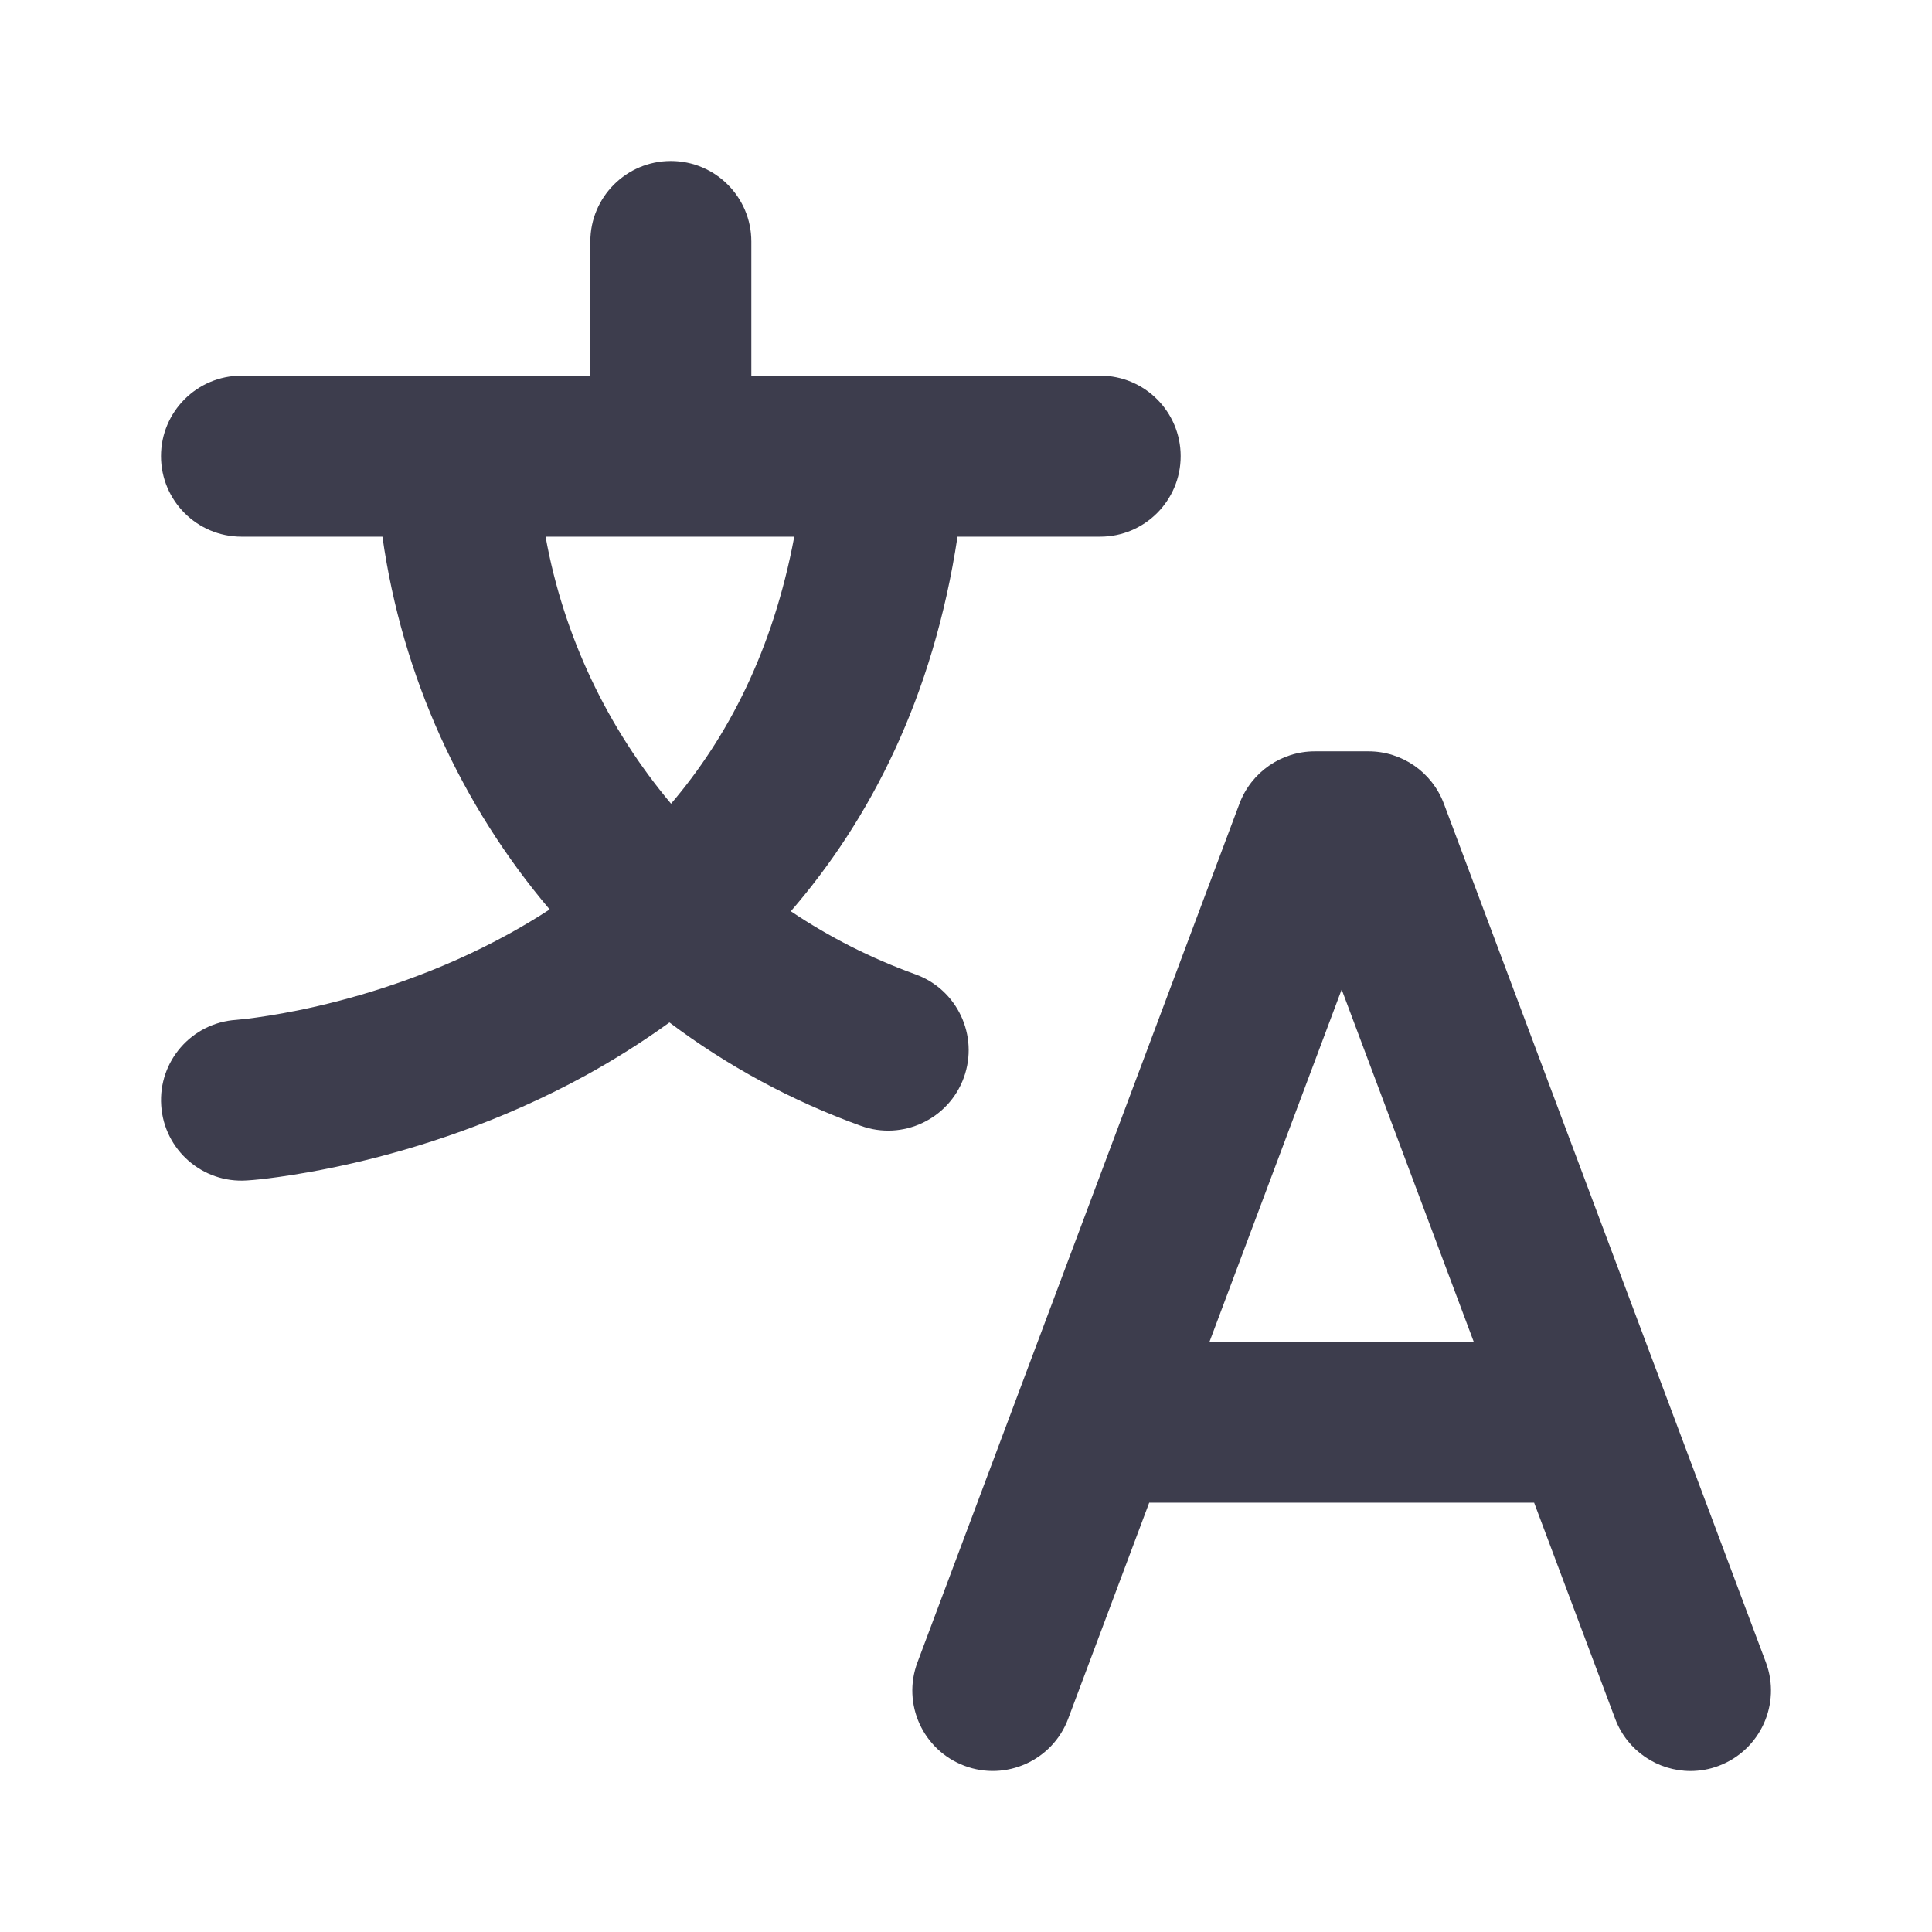
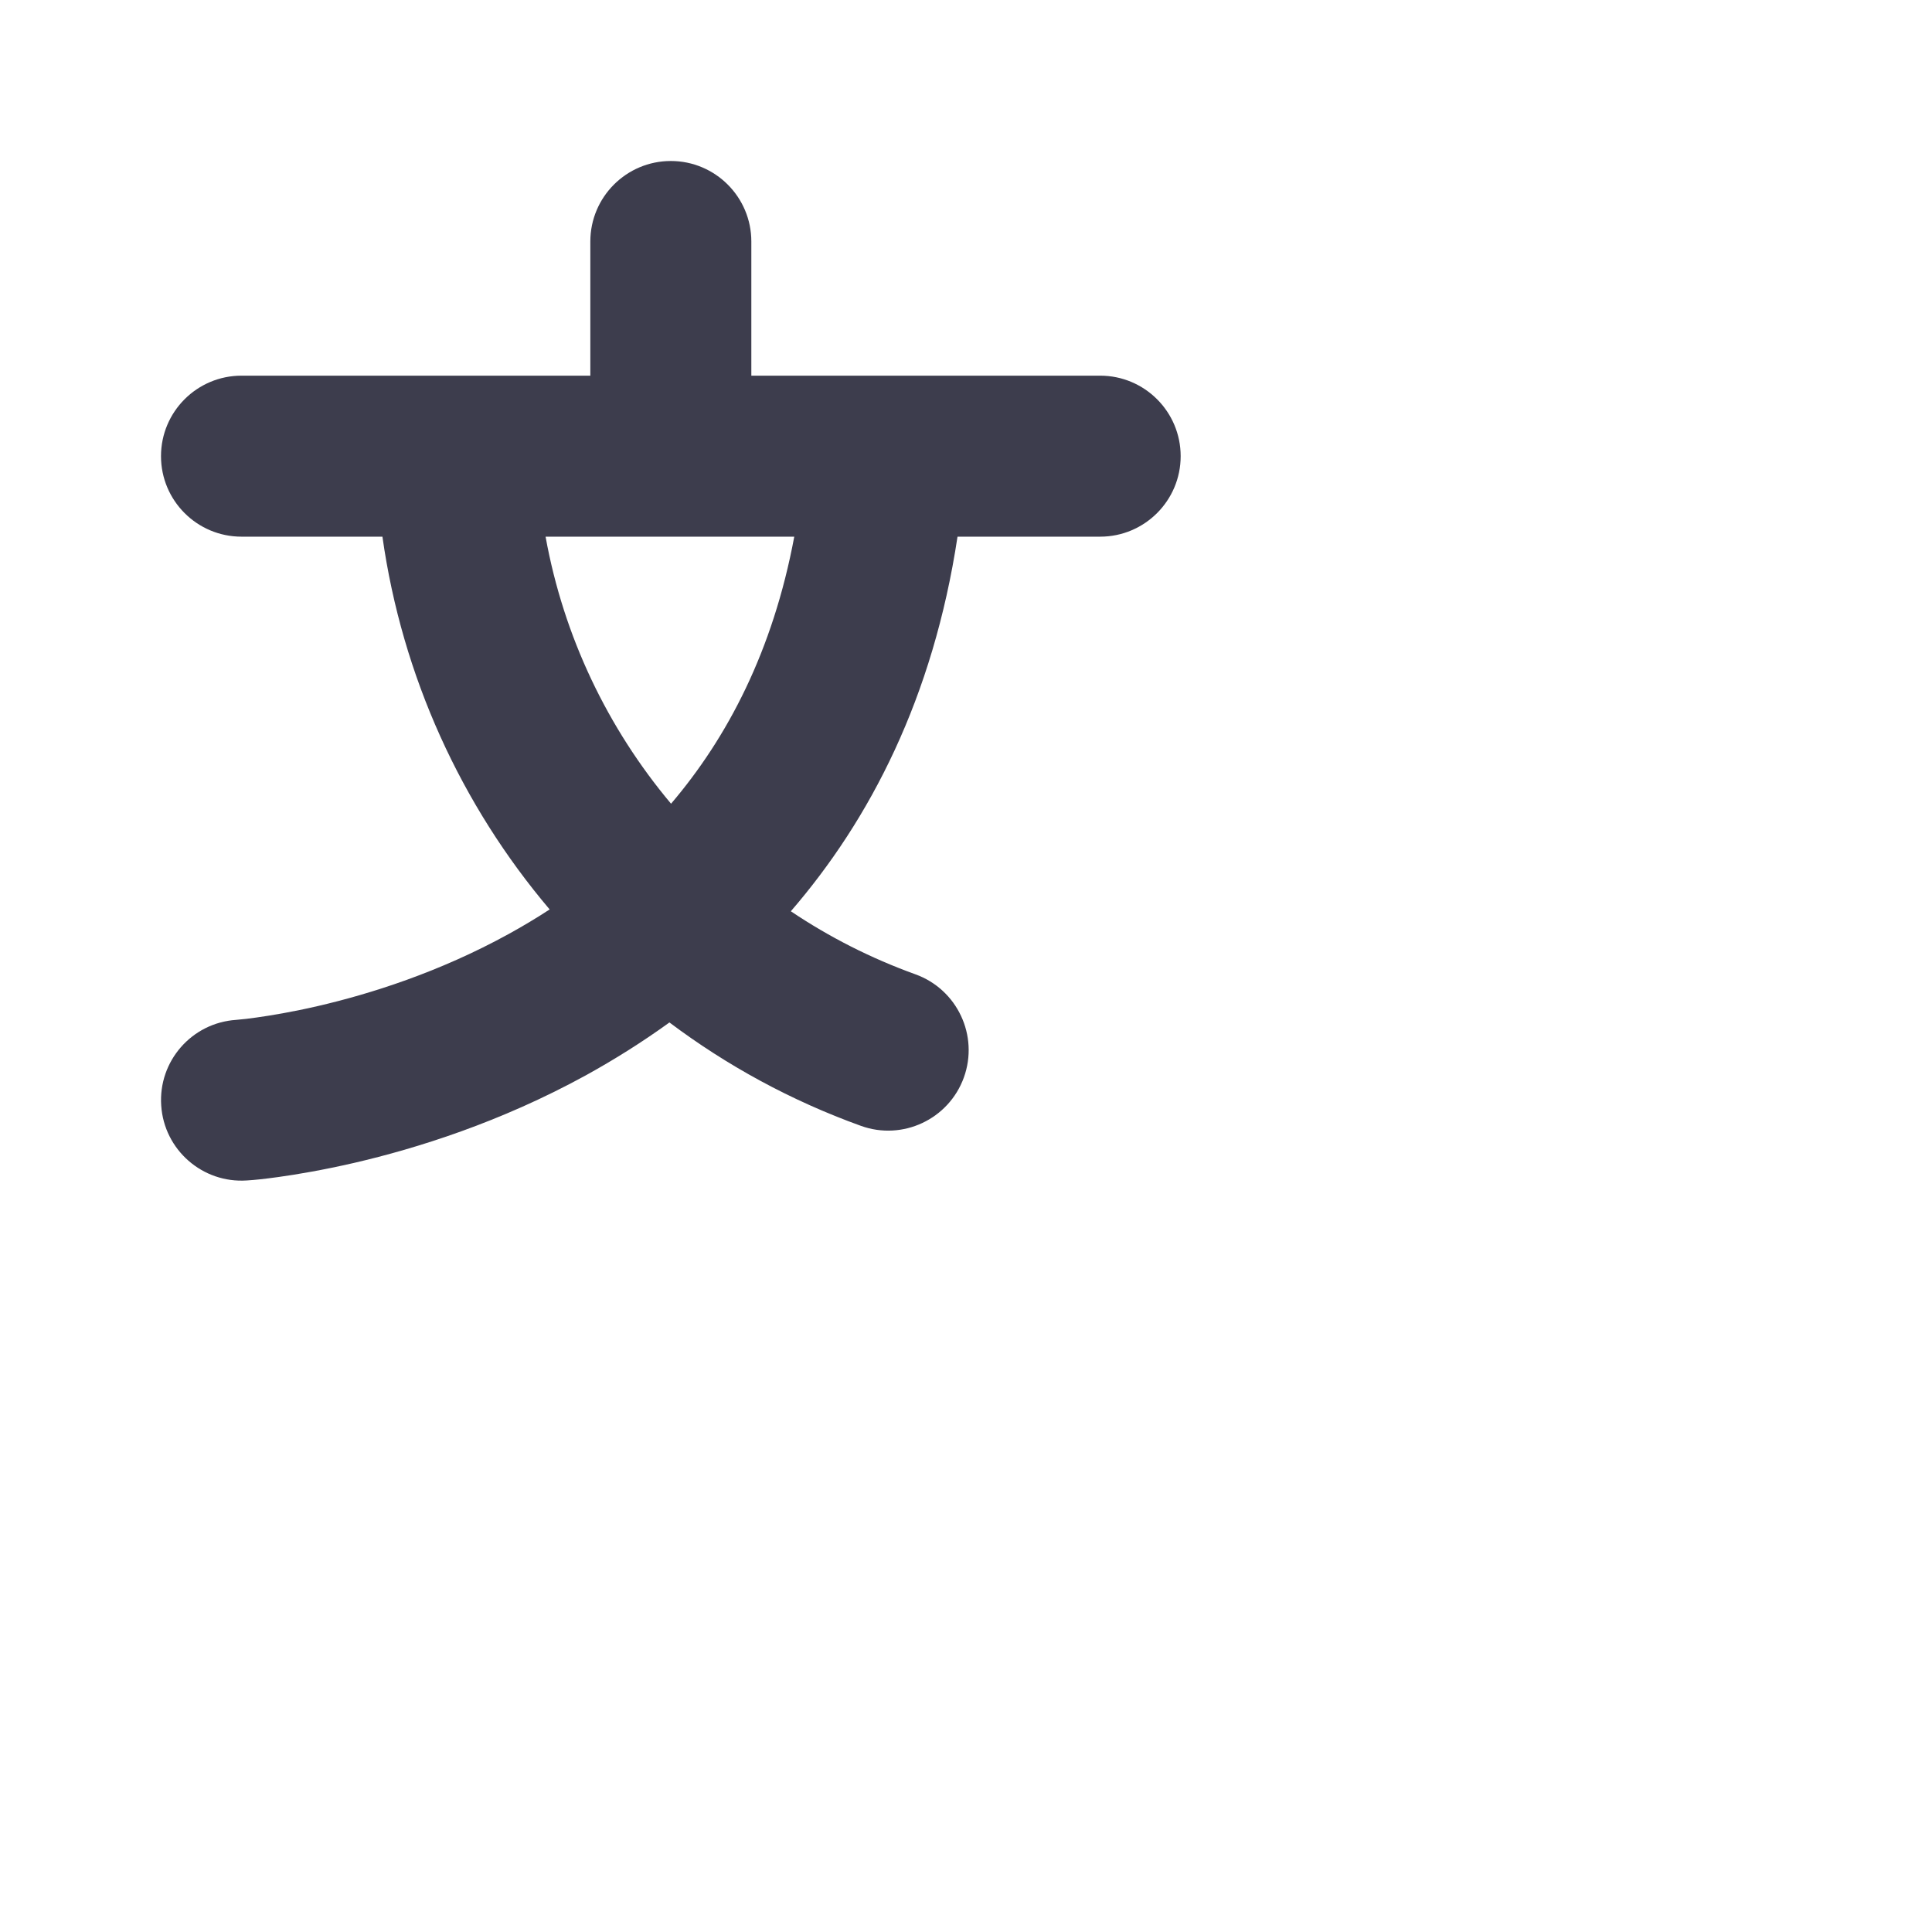
<svg xmlns="http://www.w3.org/2000/svg" width="18" height="18" viewBox="0 0 18 18" fill="none">
-   <path d="M16.452 15.487L13.452 7.487C13.342 7.194 13.062 7 12.75 7H12.25C11.938 7 11.658 7.194 11.548 7.487L8.548 15.487C8.402 15.875 8.599 16.307 8.987 16.452C9.373 16.597 9.807 16.401 9.952 16.013L10.707 14H14.293L15.048 16.013C15.161 16.314 15.446 16.5 15.75 16.5C15.837 16.5 15.927 16.485 16.013 16.452C16.401 16.306 16.597 15.874 16.452 15.487ZM11.269 12.5L12.5 9.219L13.73 12.5H11.269Z" fill="#3D3D4D" />
  <path fill-rule="evenodd" clip-rule="evenodd" d="M7 2.25C7 1.836 6.664 1.5 6.25 1.5C5.836 1.5 5.5 1.836 5.5 2.25V3.5H2.25C1.836 3.5 1.5 3.836 1.5 4.25C1.5 4.664 1.836 5 2.25 5H3.563C3.747 6.303 4.298 7.502 5.121 8.473C4.994 8.556 4.866 8.632 4.739 8.702C4.09 9.059 3.446 9.261 2.962 9.373C2.721 9.429 2.523 9.461 2.389 9.48C2.326 9.489 2.262 9.497 2.199 9.502C1.786 9.53 1.474 9.887 1.502 10.3C1.529 10.713 1.887 11.026 2.3 10.998C2.379 10.993 2.456 10.985 2.594 10.966C2.767 10.942 3.01 10.901 3.301 10.834C3.879 10.7 4.66 10.457 5.461 10.017C5.72 9.874 5.981 9.711 6.237 9.526C6.772 9.928 7.371 10.255 8.02 10.489C8.409 10.63 8.839 10.428 8.98 10.039C9.121 9.649 8.919 9.219 8.53 9.078C8.114 8.928 7.725 8.73 7.368 8.49C8.106 7.636 8.694 6.501 8.921 5H10.25C10.664 5 11 4.664 11 4.25C11 3.836 10.664 3.5 10.25 3.5C9.167 3.5 8.083 3.5 7 3.5V2.25ZM7.4 5H5.083C5.251 5.93 5.661 6.784 6.252 7.488C6.777 6.872 7.201 6.065 7.4 5Z" fill="#3D3D4D" />
</svg>